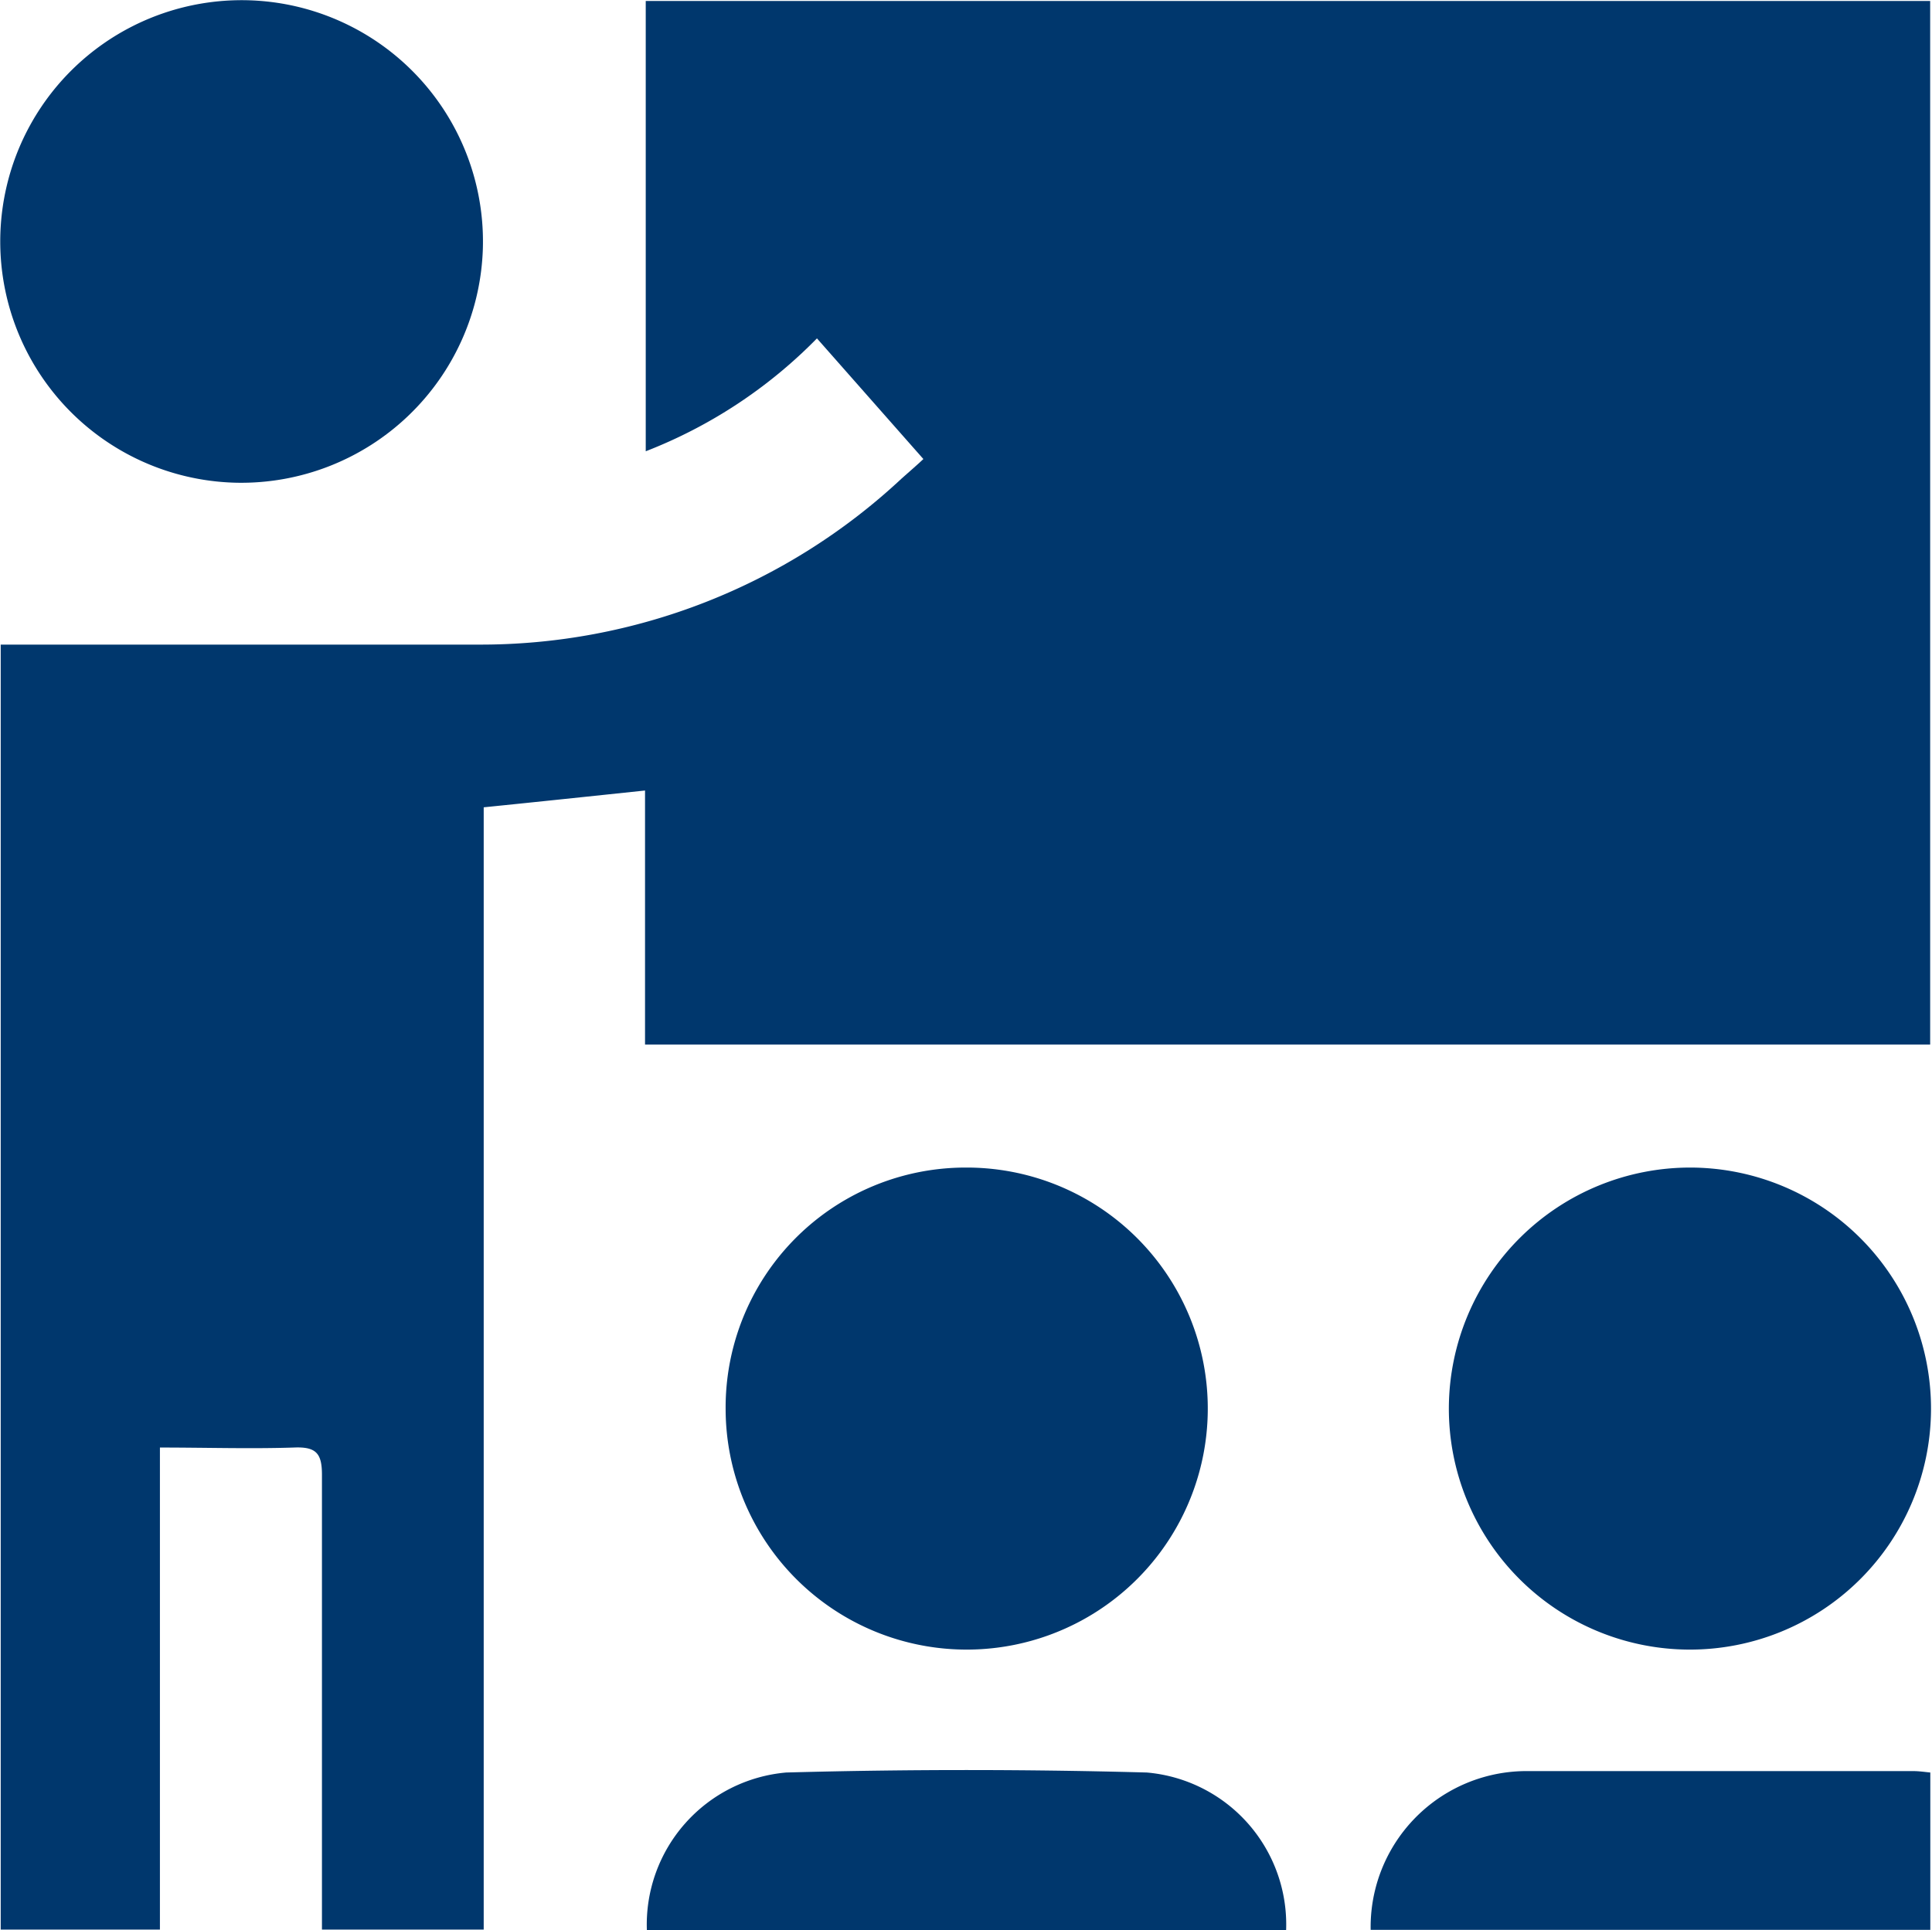
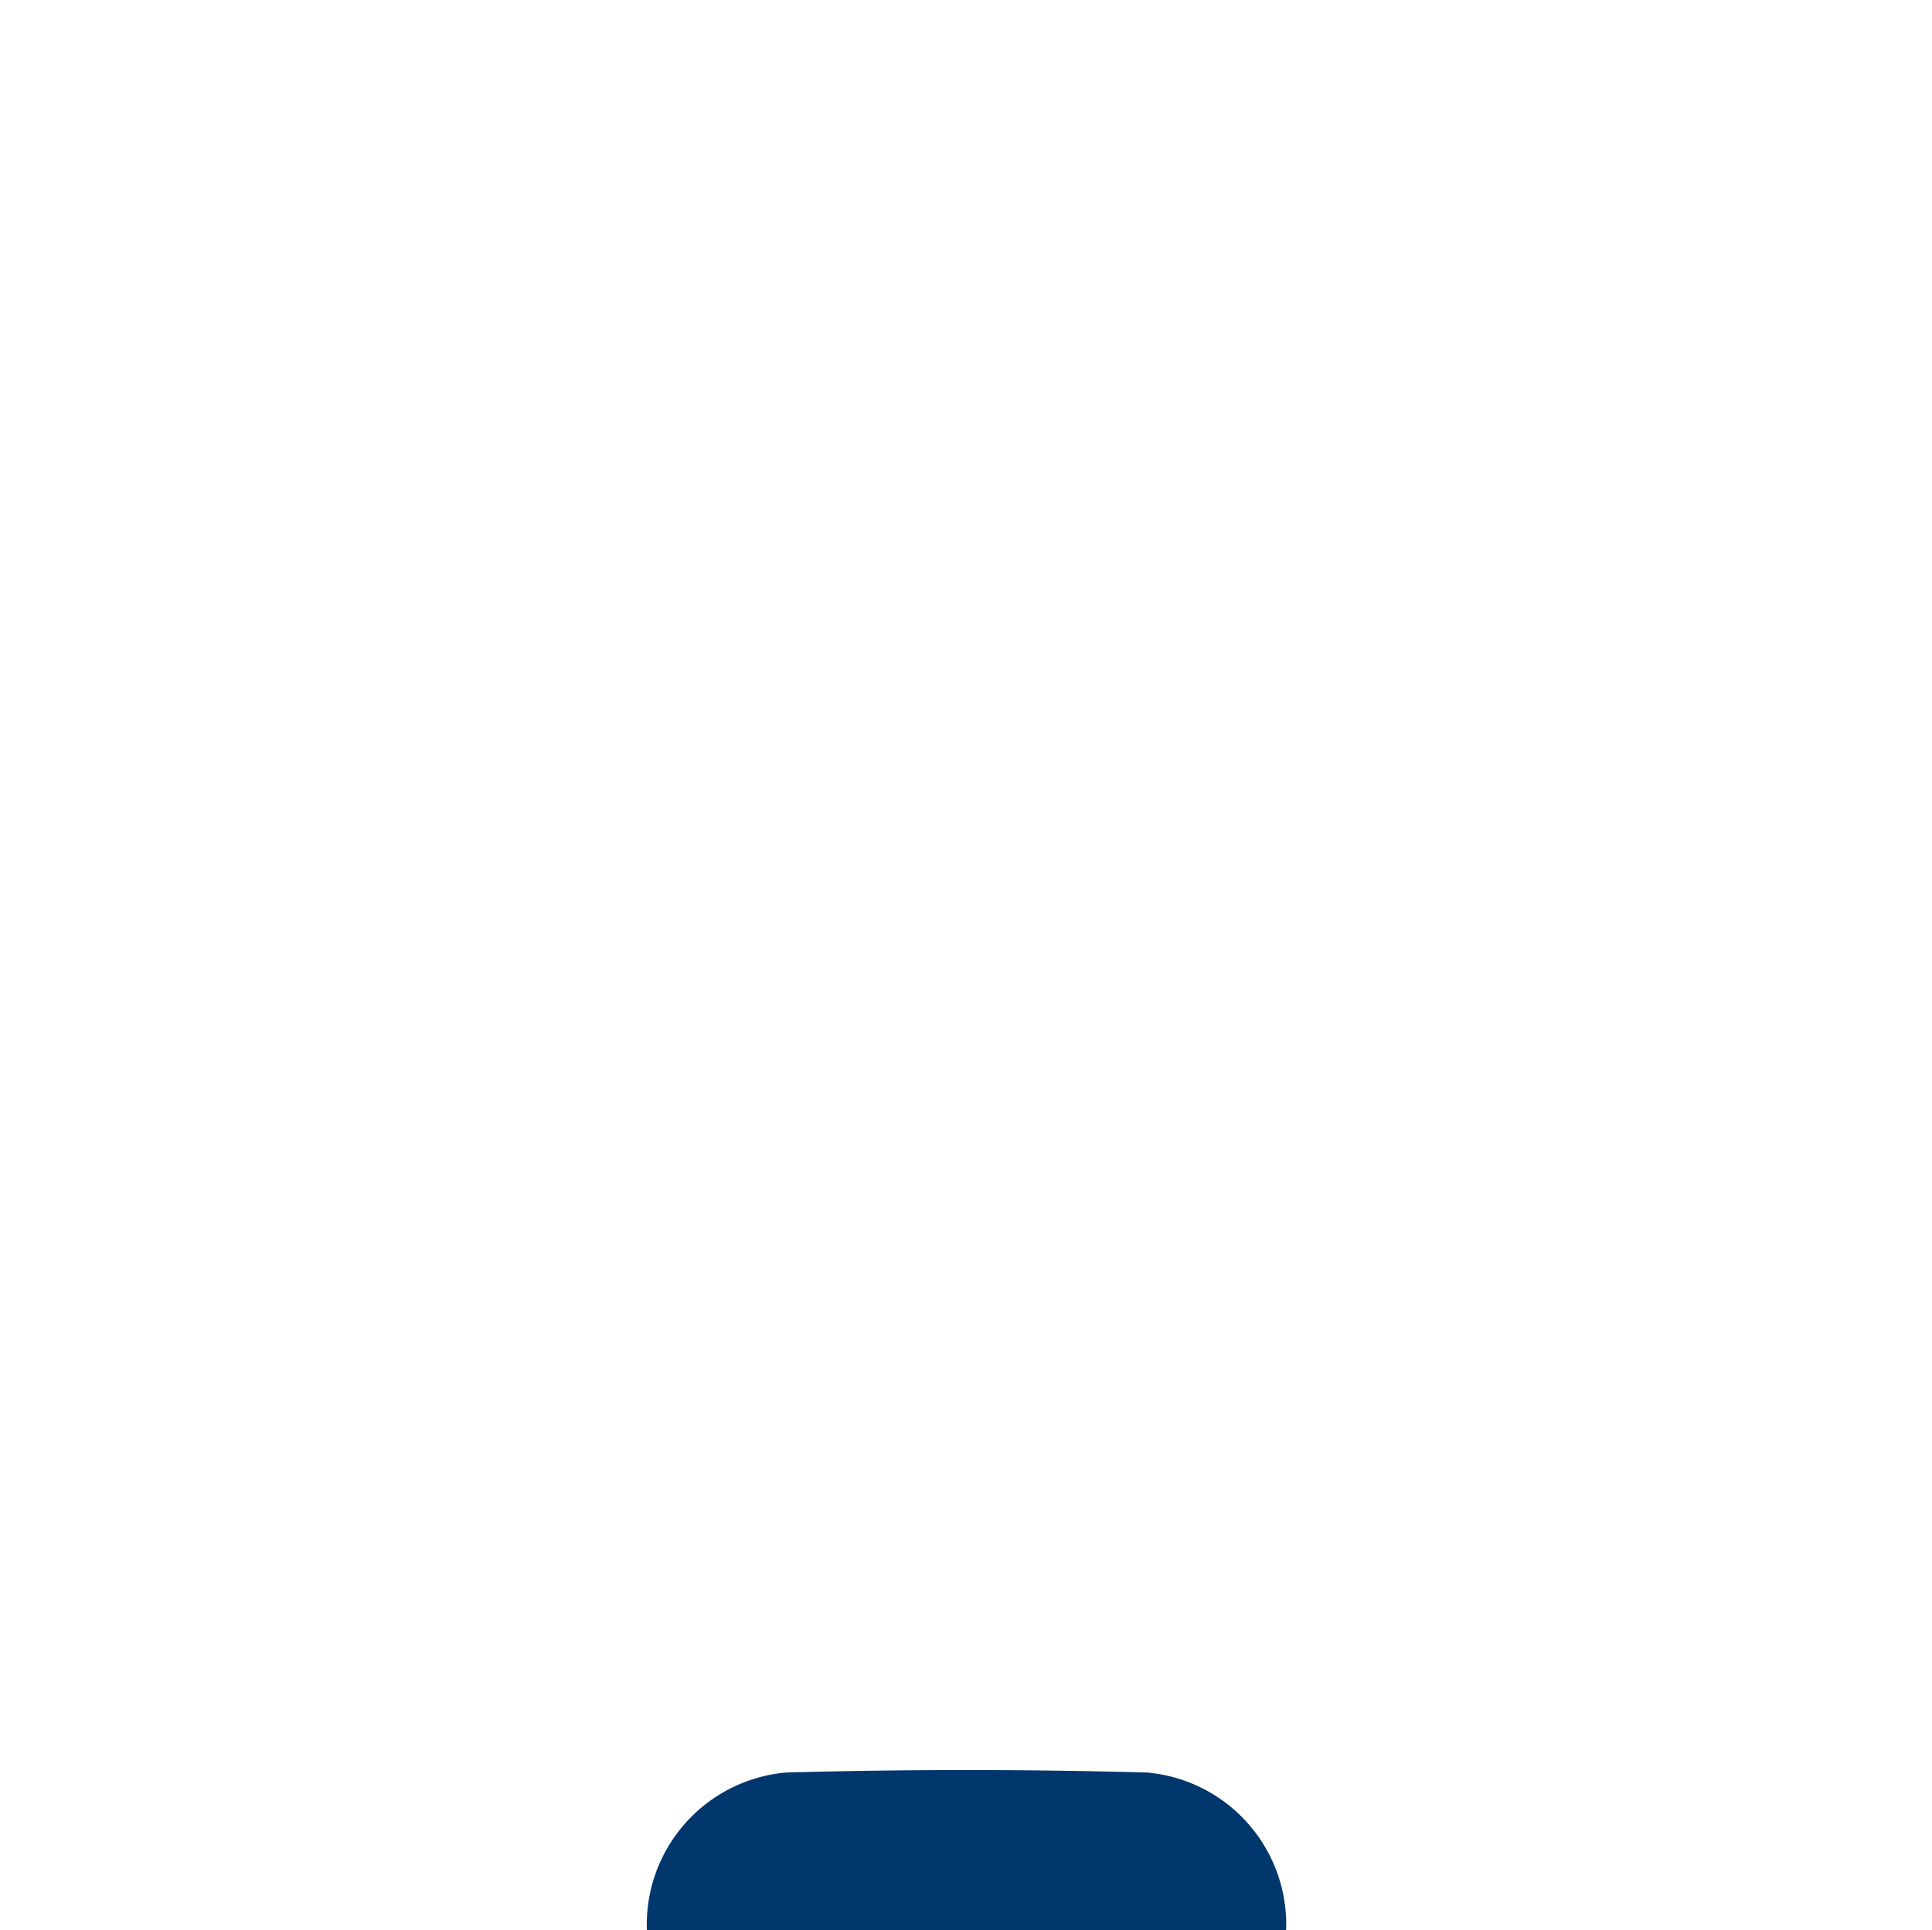
<svg xmlns="http://www.w3.org/2000/svg" width="13.688" height="13.678" viewBox="0 0 13.688 13.678">
  <g id="Group_4302" data-name="Group 4302" transform="translate(-1247.494 -8219.259)">
-     <path id="Path_988" data-name="Path 988" d="M1253.394,8221.73a3.443,3.443,0,0,1-1.213.8v-3.191h9.1v7.395h-9.105v-1.8c-.389.041-.757.08-1.143.119v7.953h-1.146v-.2c0-1.008,0-2.016,0-3.023,0-.152-.041-.2-.2-.193-.31.01-.62,0-.948,0v3.416h-1.128V8223.9h.192c1.063,0,2.127,0,3.19,0a4.368,4.368,0,0,0,3-1.176c.062-.055.124-.109.155-.139Z" transform="translate(-0.112 -0.073)" fill="#00376d" fill-rule="evenodd" />
-     <path id="Path_989" data-name="Path 989" d="M1249.174,8222.68a1.71,1.71,0,1,1,1.741-1.659A1.713,1.713,0,0,1,1249.174,8222.68Z" transform="translate(0)" fill="#00376d" fill-rule="evenodd" />
-     <path id="Path_990" data-name="Path 990" d="M1297.681,8297.352a1.708,1.708,0,1,1-1.7,1.71A1.7,1.7,0,0,1,1297.681,8297.352Z" transform="translate(-43.346 -69.819)" fill="#00376d" fill-rule="evenodd" />
-     <path id="Path_991" data-name="Path 991" d="M1346.1,8297.351a1.708,1.708,0,1,1-1.716,1.7A1.71,1.71,0,0,1,1346.1,8297.351Z" transform="translate(-86.625 -69.818)" fill="#00376d" fill-rule="evenodd" />
    <path id="Path_992" data-name="Path 992" d="M1290.7,8338.788a1.082,1.082,0,0,1,.987-1.117q1.277-.035,2.555,0a1.081,1.081,0,0,1,.987,1.117Z" transform="translate(-38.623 -105.851)" fill="#00376d" fill-rule="evenodd" />
-     <path id="Path_993" data-name="Path 993" d="M1343.1,8337.717v1.115h-3.965a1.105,1.105,0,0,1,1.088-1.125q1.377,0,2.755,0C1343.021,8337.707,1343.059,8337.713,1343.1,8337.717Z" transform="translate(-81.93 -105.897)" fill="#00376d" fill-rule="evenodd" />
  </g>
</svg>